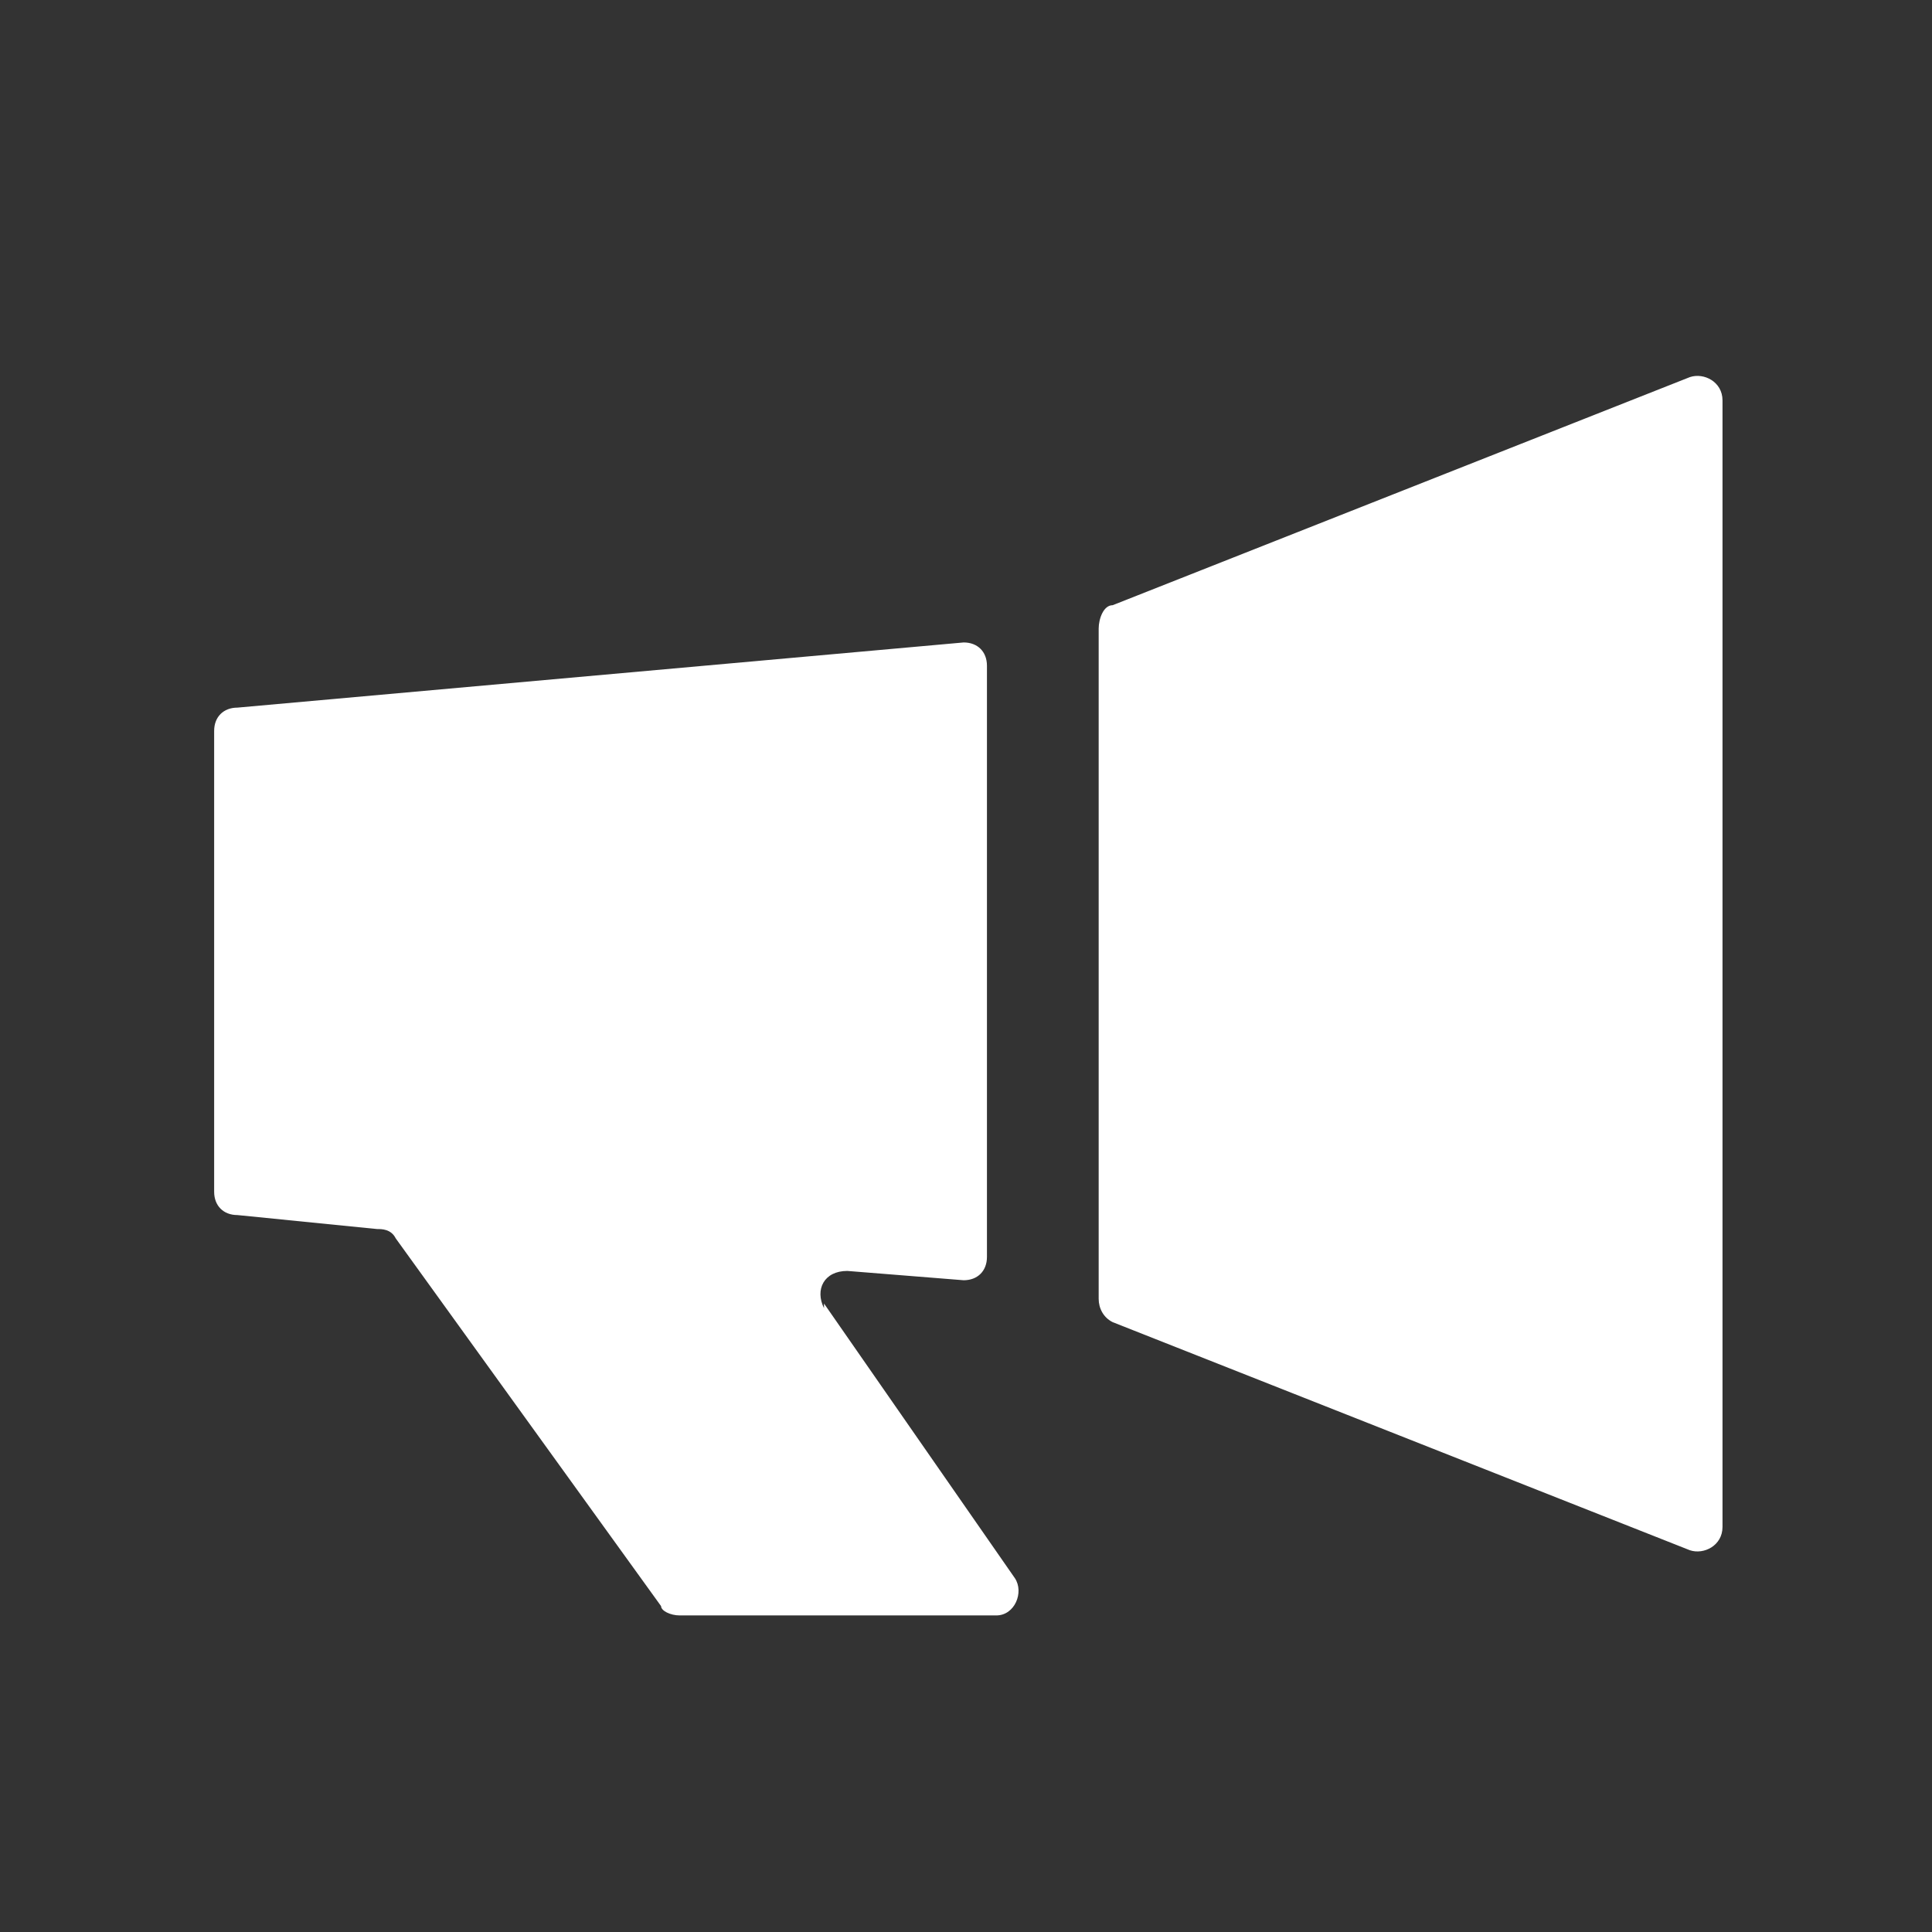
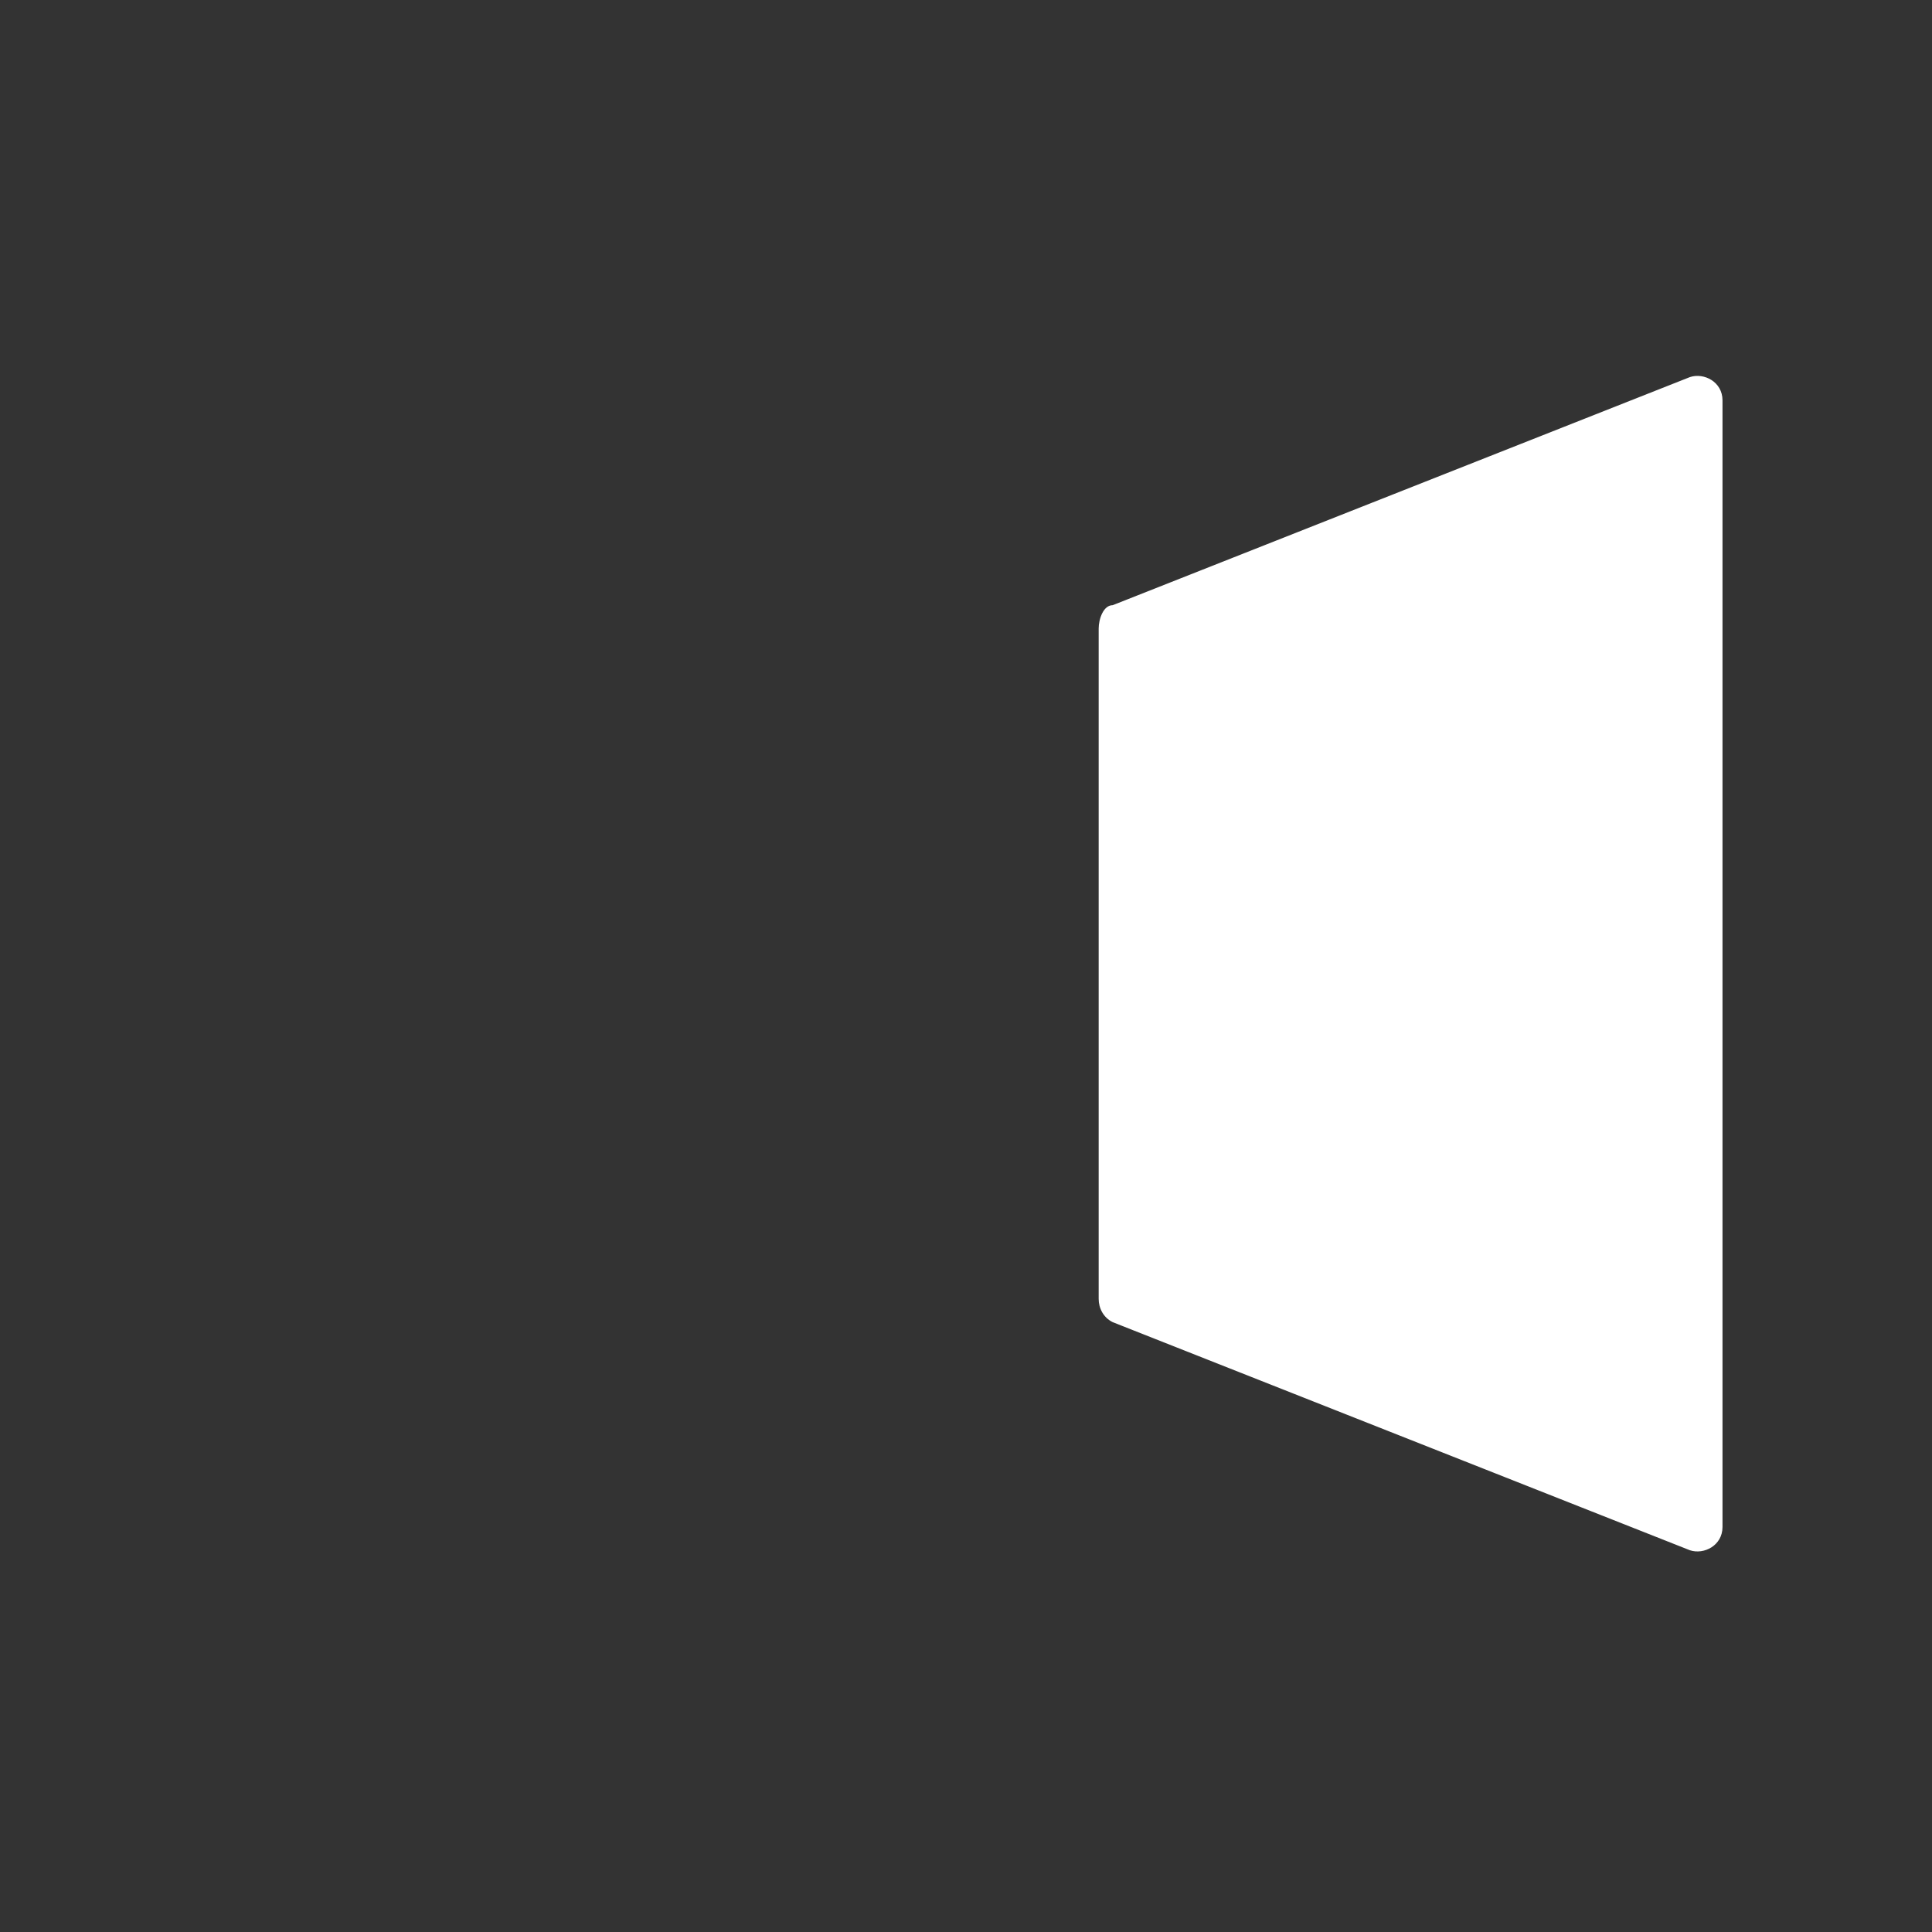
<svg xmlns="http://www.w3.org/2000/svg" version="1.1" viewBox="0 0 41.5 41.5">
  <rect x="0" y="0" width="41.5" height="41.5" fill="#333333" stroke="none" />
  <defs>
    <style>
      .cls-1 {
        fill: #fff;
      }
    </style>
  </defs>
  <g>
    <g id="Layer_1">
      <g>
-         <path class="cls-1" d="M17.7,28.1c-.2-.4,0-.8.5-.8l2.5.2c.3,0,.5-.2.5-.5v-12.7c0-.3-.2-.5-.5-.5l-15.6,1.4c-.3,0-.5.2-.5.5v9.9c0,.3.2.5.5.5l3,.3c.1,0,.3,0,.4.2l5.7,7.9c0,.1.2.2.4.2h6.8c.4,0,.6-.5.4-.8l-4.1-5.9h0Z" />
        <path class="cls-1" d="M36.3,8.1l-12.4,4.9c-.2,0-.3.3-.3.5v14.4c0,.2.1.4.3.5l12.4,4.9c.3.1.7-.1.7-.5V8.6c0-.4-.4-.6-.7-.5Z" />
      </g>
    </g>
  </g>
</svg>